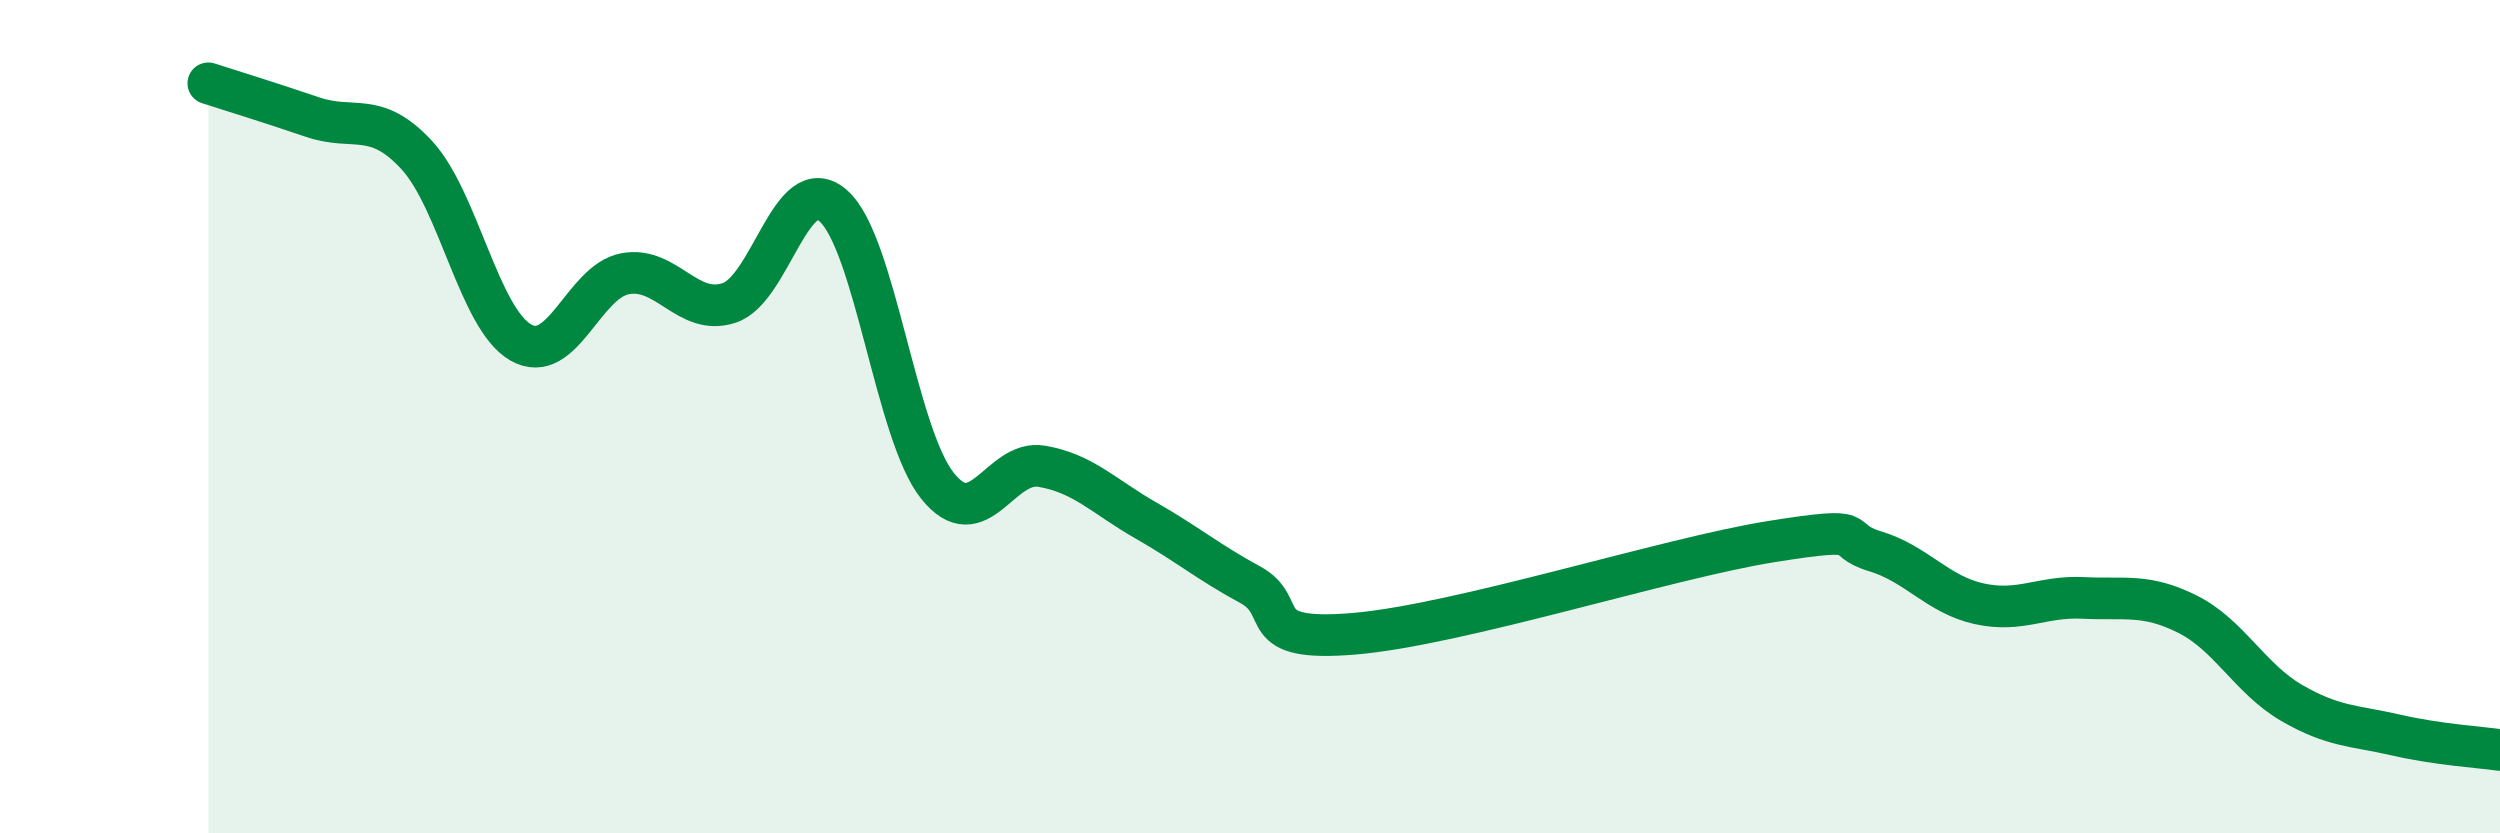
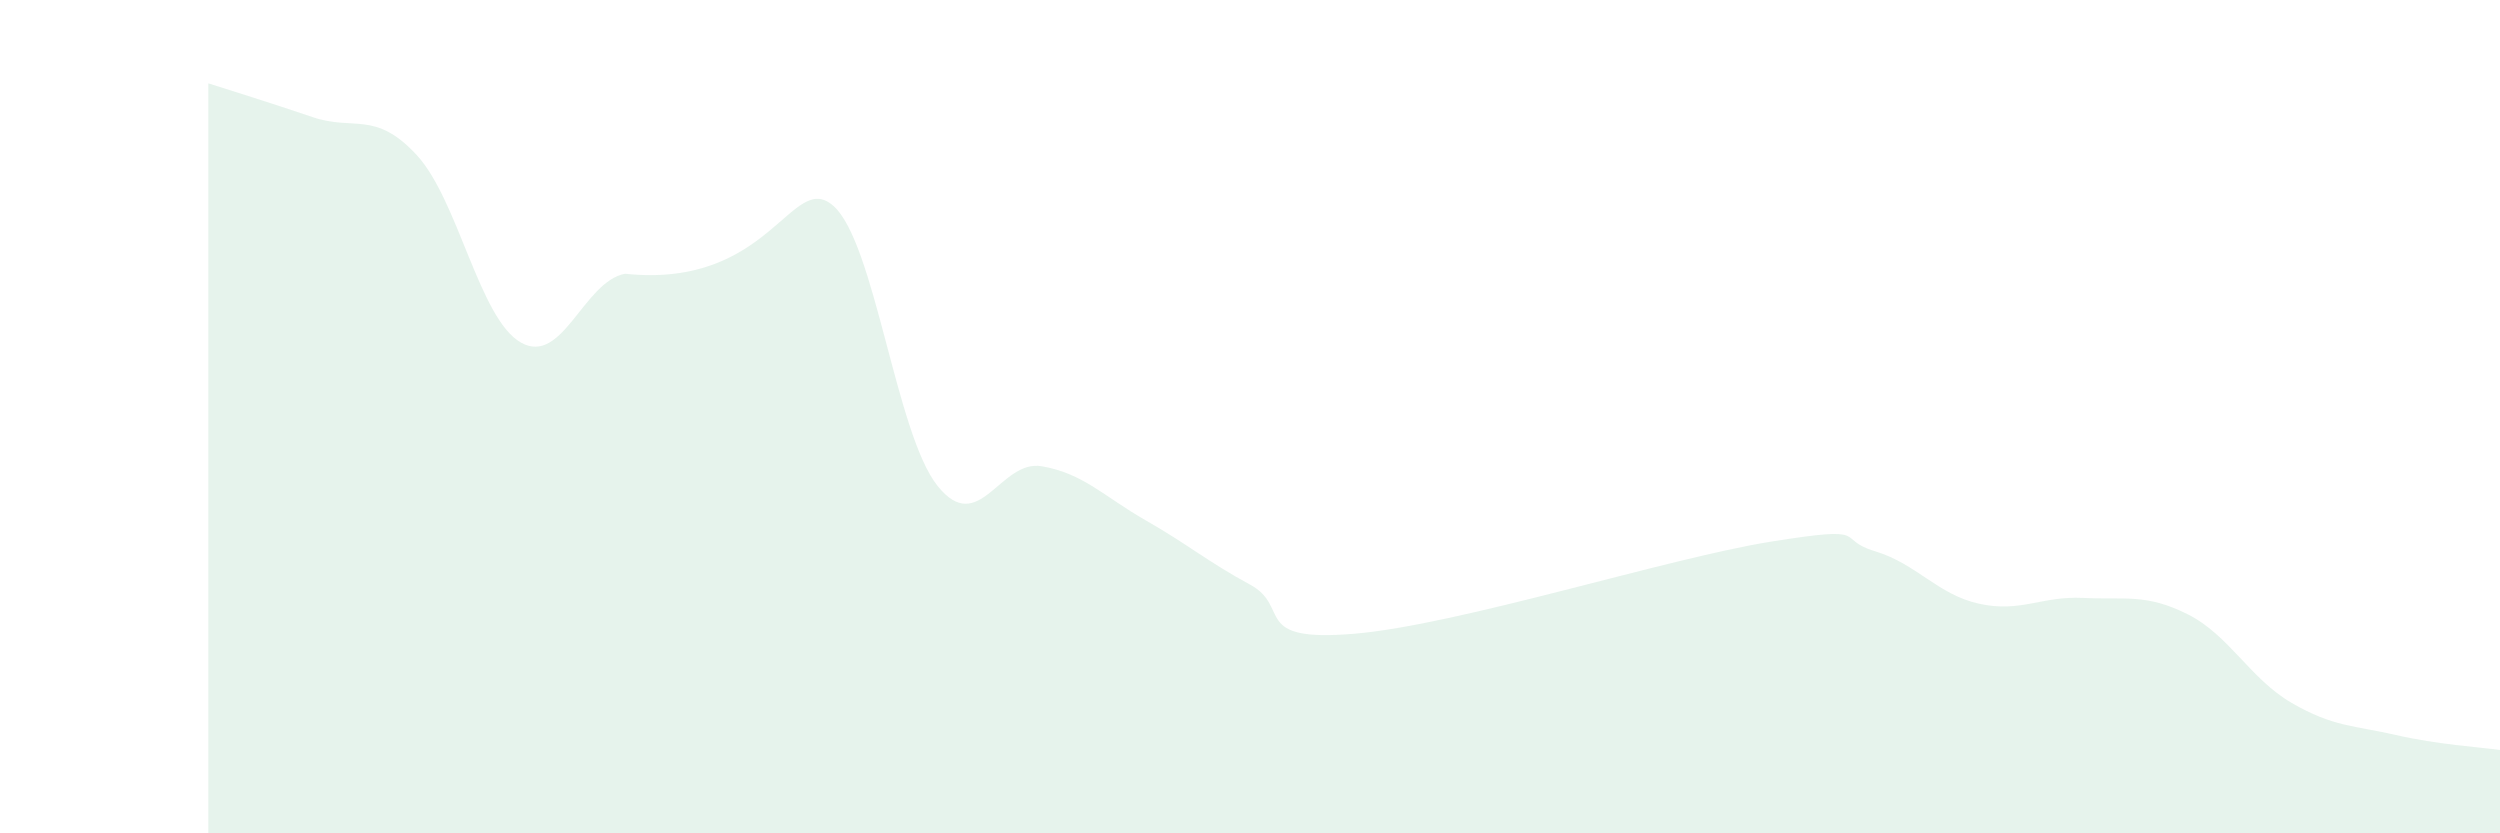
<svg xmlns="http://www.w3.org/2000/svg" width="60" height="20" viewBox="0 0 60 20">
-   <path d="M 5,2 C 5.5,2.16 6.5,2.47 7.5,2.81 C 8.5,3.15 9,2.64 10,3.72 C 11,4.8 11.5,7.65 12.5,8.22 C 13.5,8.79 14,6.76 15,6.57 C 16,6.38 16.5,7.6 17.5,7.27 C 18.5,6.94 19,4.06 20,4.94 C 21,5.82 21.5,10.41 22.5,11.66 C 23.5,12.91 24,11.02 25,11.19 C 26,11.36 26.5,11.92 27.5,12.49 C 28.5,13.06 29,13.49 30,14.03 C 31,14.57 30,15.42 32.5,15.21 C 35,15 40,13.4 42.5,13 C 45,12.6 44,12.93 45,13.23 C 46,13.53 46.5,14.27 47.5,14.49 C 48.5,14.71 49,14.3 50,14.35 C 51,14.4 51.5,14.24 52.5,14.74 C 53.5,15.24 54,16.29 55,16.87 C 56,17.45 56.5,17.41 57.5,17.64 C 58.5,17.87 59.5,17.93 60,18L60 20L5 20Z" fill="#008740" opacity="0.1" stroke-linecap="round" stroke-linejoin="round" />
-   <path d="M 5,2 C 5.5,2.16 6.5,2.47 7.5,2.81 C 8.5,3.15 9,2.64 10,3.72 C 11,4.8 11.5,7.65 12.5,8.22 C 13.5,8.79 14,6.76 15,6.57 C 16,6.38 16.5,7.6 17.5,7.27 C 18.5,6.94 19,4.06 20,4.94 C 21,5.82 21.5,10.41 22.5,11.66 C 23.5,12.91 24,11.02 25,11.19 C 26,11.36 26.5,11.92 27.5,12.49 C 28.5,13.06 29,13.49 30,14.03 C 31,14.57 30,15.42 32.5,15.21 C 35,15 40,13.4 42.5,13 C 45,12.6 44,12.93 45,13.23 C 46,13.53 46.5,14.27 47.5,14.49 C 48.5,14.71 49,14.3 50,14.35 C 51,14.4 51.5,14.24 52.5,14.74 C 53.5,15.24 54,16.29 55,16.87 C 56,17.45 56.5,17.41 57.5,17.64 C 58.5,17.87 59.5,17.93 60,18" stroke="#008740" stroke-width="1" fill="none" stroke-linecap="round" stroke-linejoin="round" />
+   <path d="M 5,2 C 5.5,2.16 6.5,2.47 7.5,2.81 C 8.5,3.15 9,2.64 10,3.72 C 11,4.8 11.5,7.65 12.5,8.22 C 13.5,8.79 14,6.76 15,6.57 C 18.5,6.94 19,4.06 20,4.94 C 21,5.82 21.5,10.41 22.5,11.66 C 23.5,12.91 24,11.02 25,11.19 C 26,11.36 26.5,11.92 27.5,12.49 C 28.5,13.06 29,13.49 30,14.03 C 31,14.57 30,15.42 32.5,15.21 C 35,15 40,13.4 42.5,13 C 45,12.6 44,12.93 45,13.23 C 46,13.53 46.5,14.27 47.5,14.49 C 48.5,14.71 49,14.3 50,14.35 C 51,14.4 51.5,14.24 52.5,14.74 C 53.5,15.24 54,16.29 55,16.87 C 56,17.45 56.5,17.41 57.5,17.64 C 58.5,17.87 59.5,17.93 60,18L60 20L5 20Z" fill="#008740" opacity="0.1" stroke-linecap="round" stroke-linejoin="round" />
</svg>